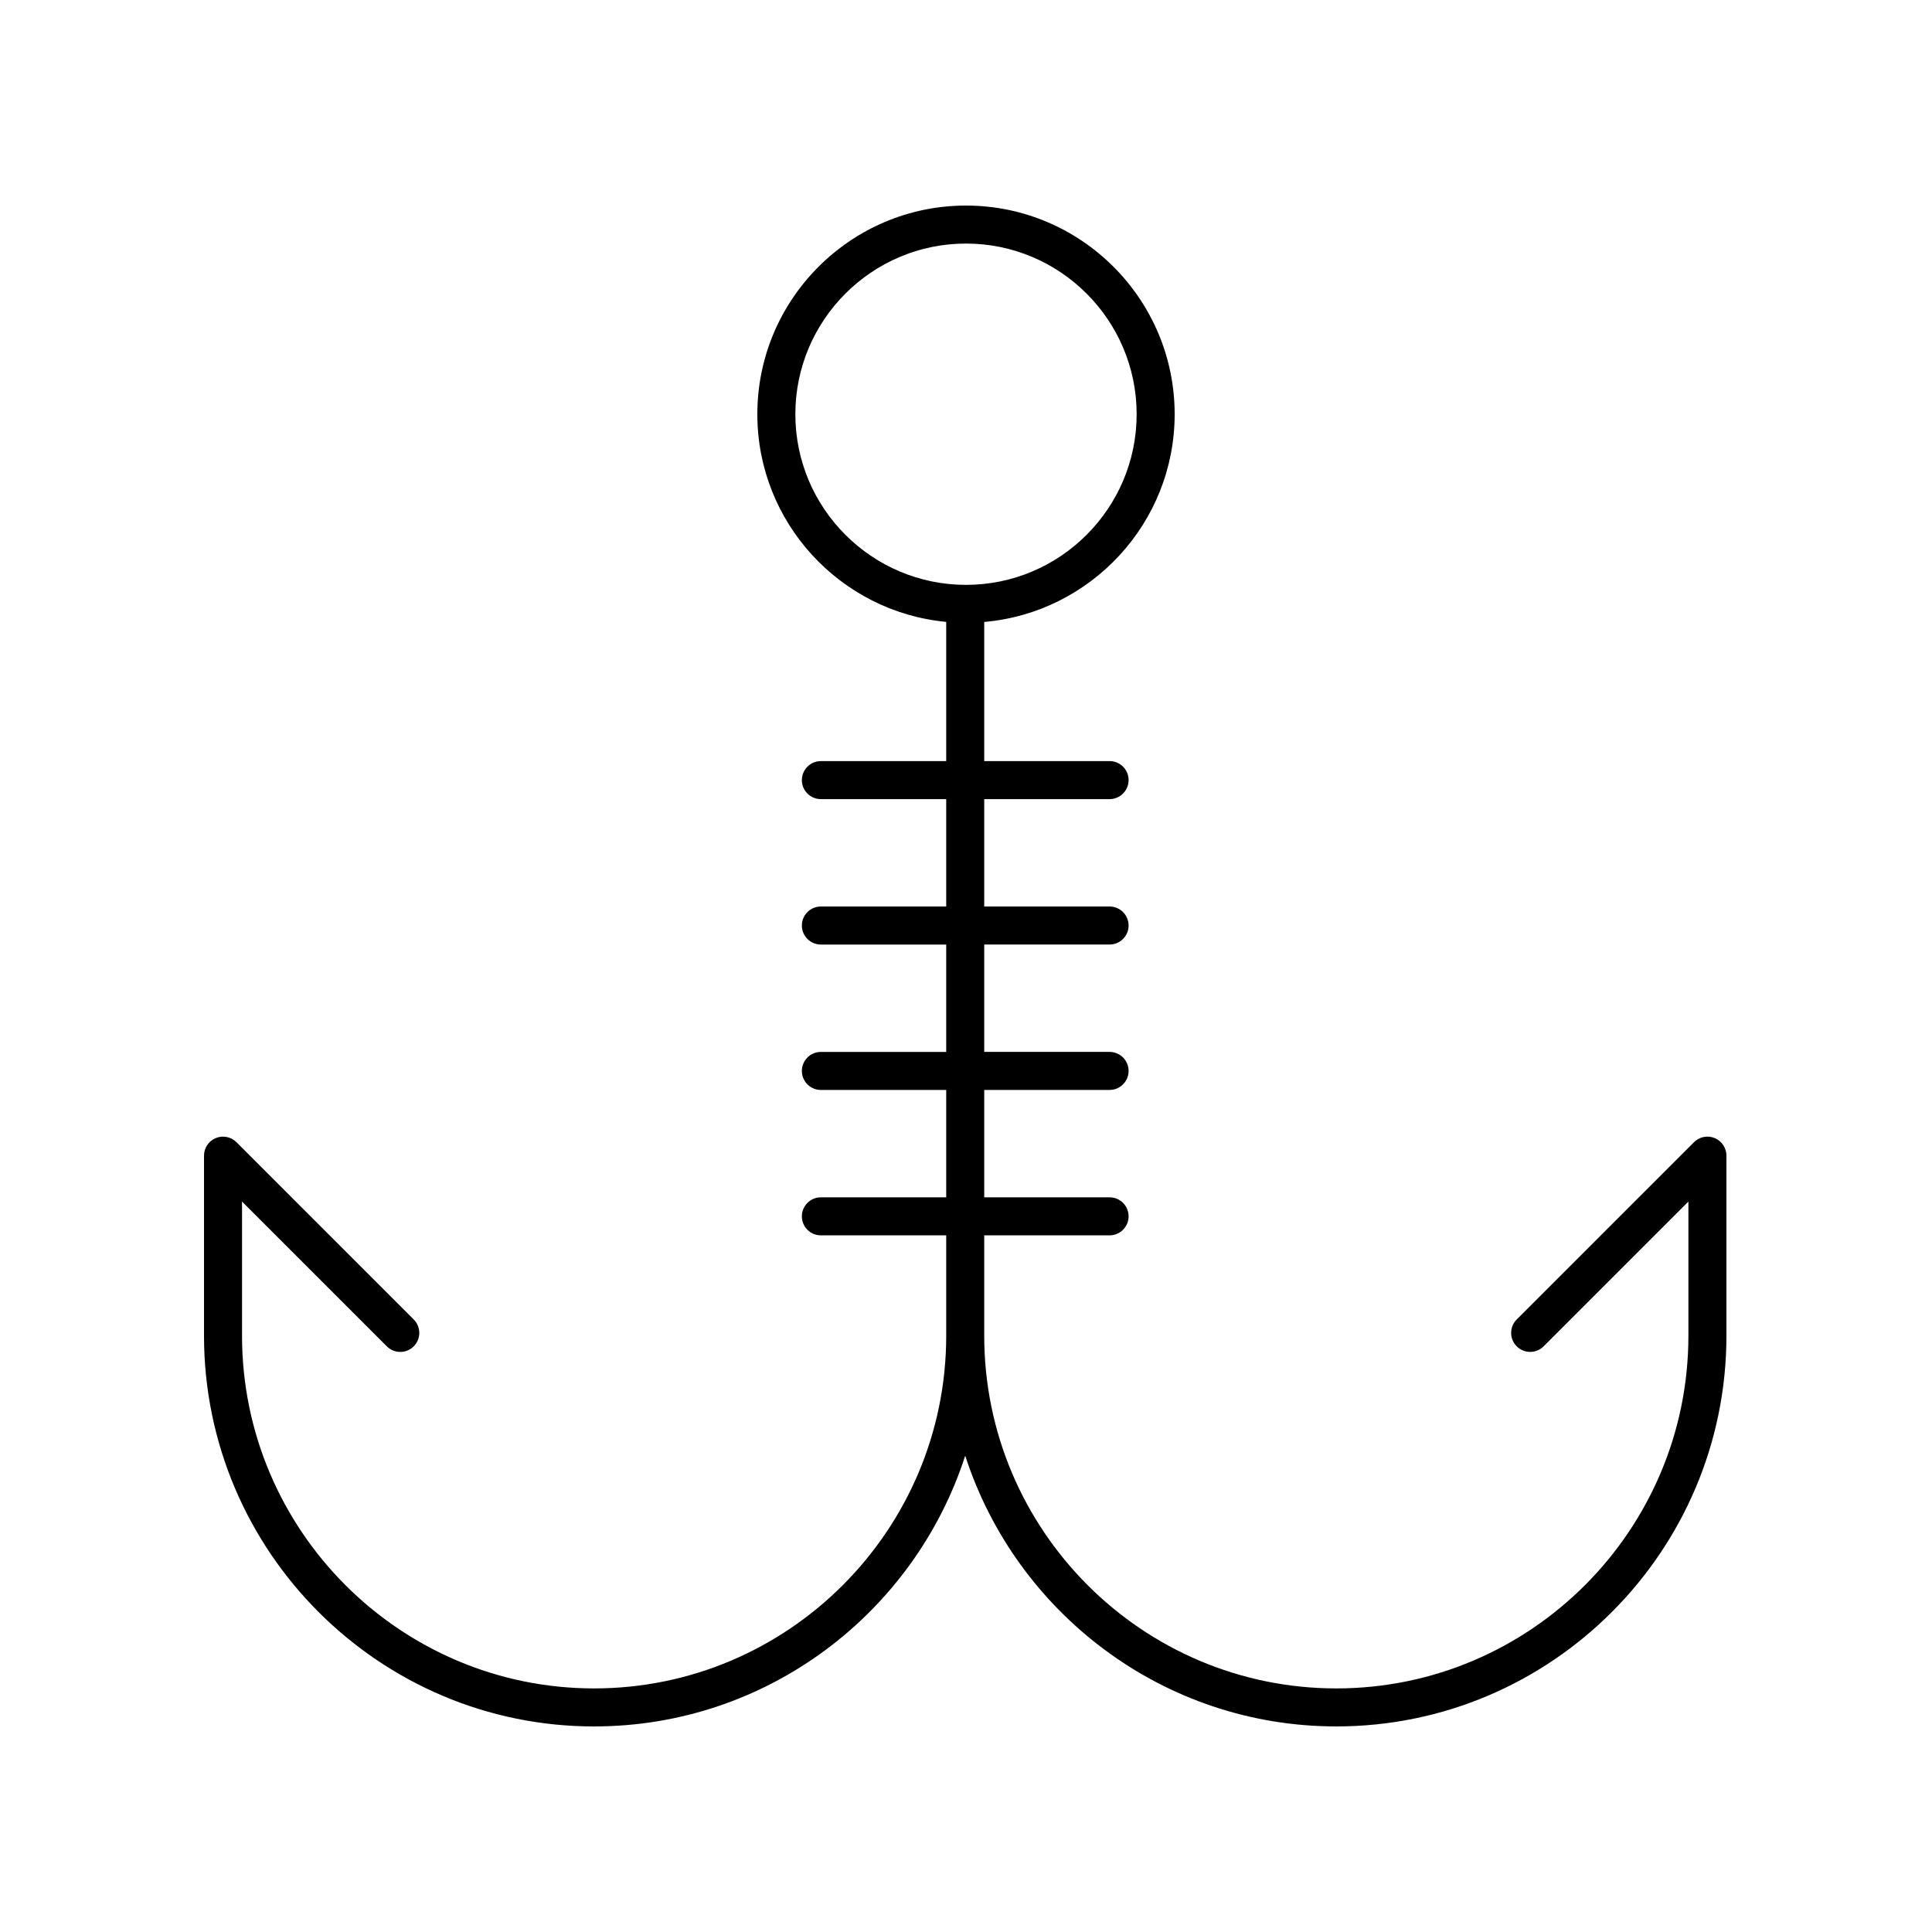
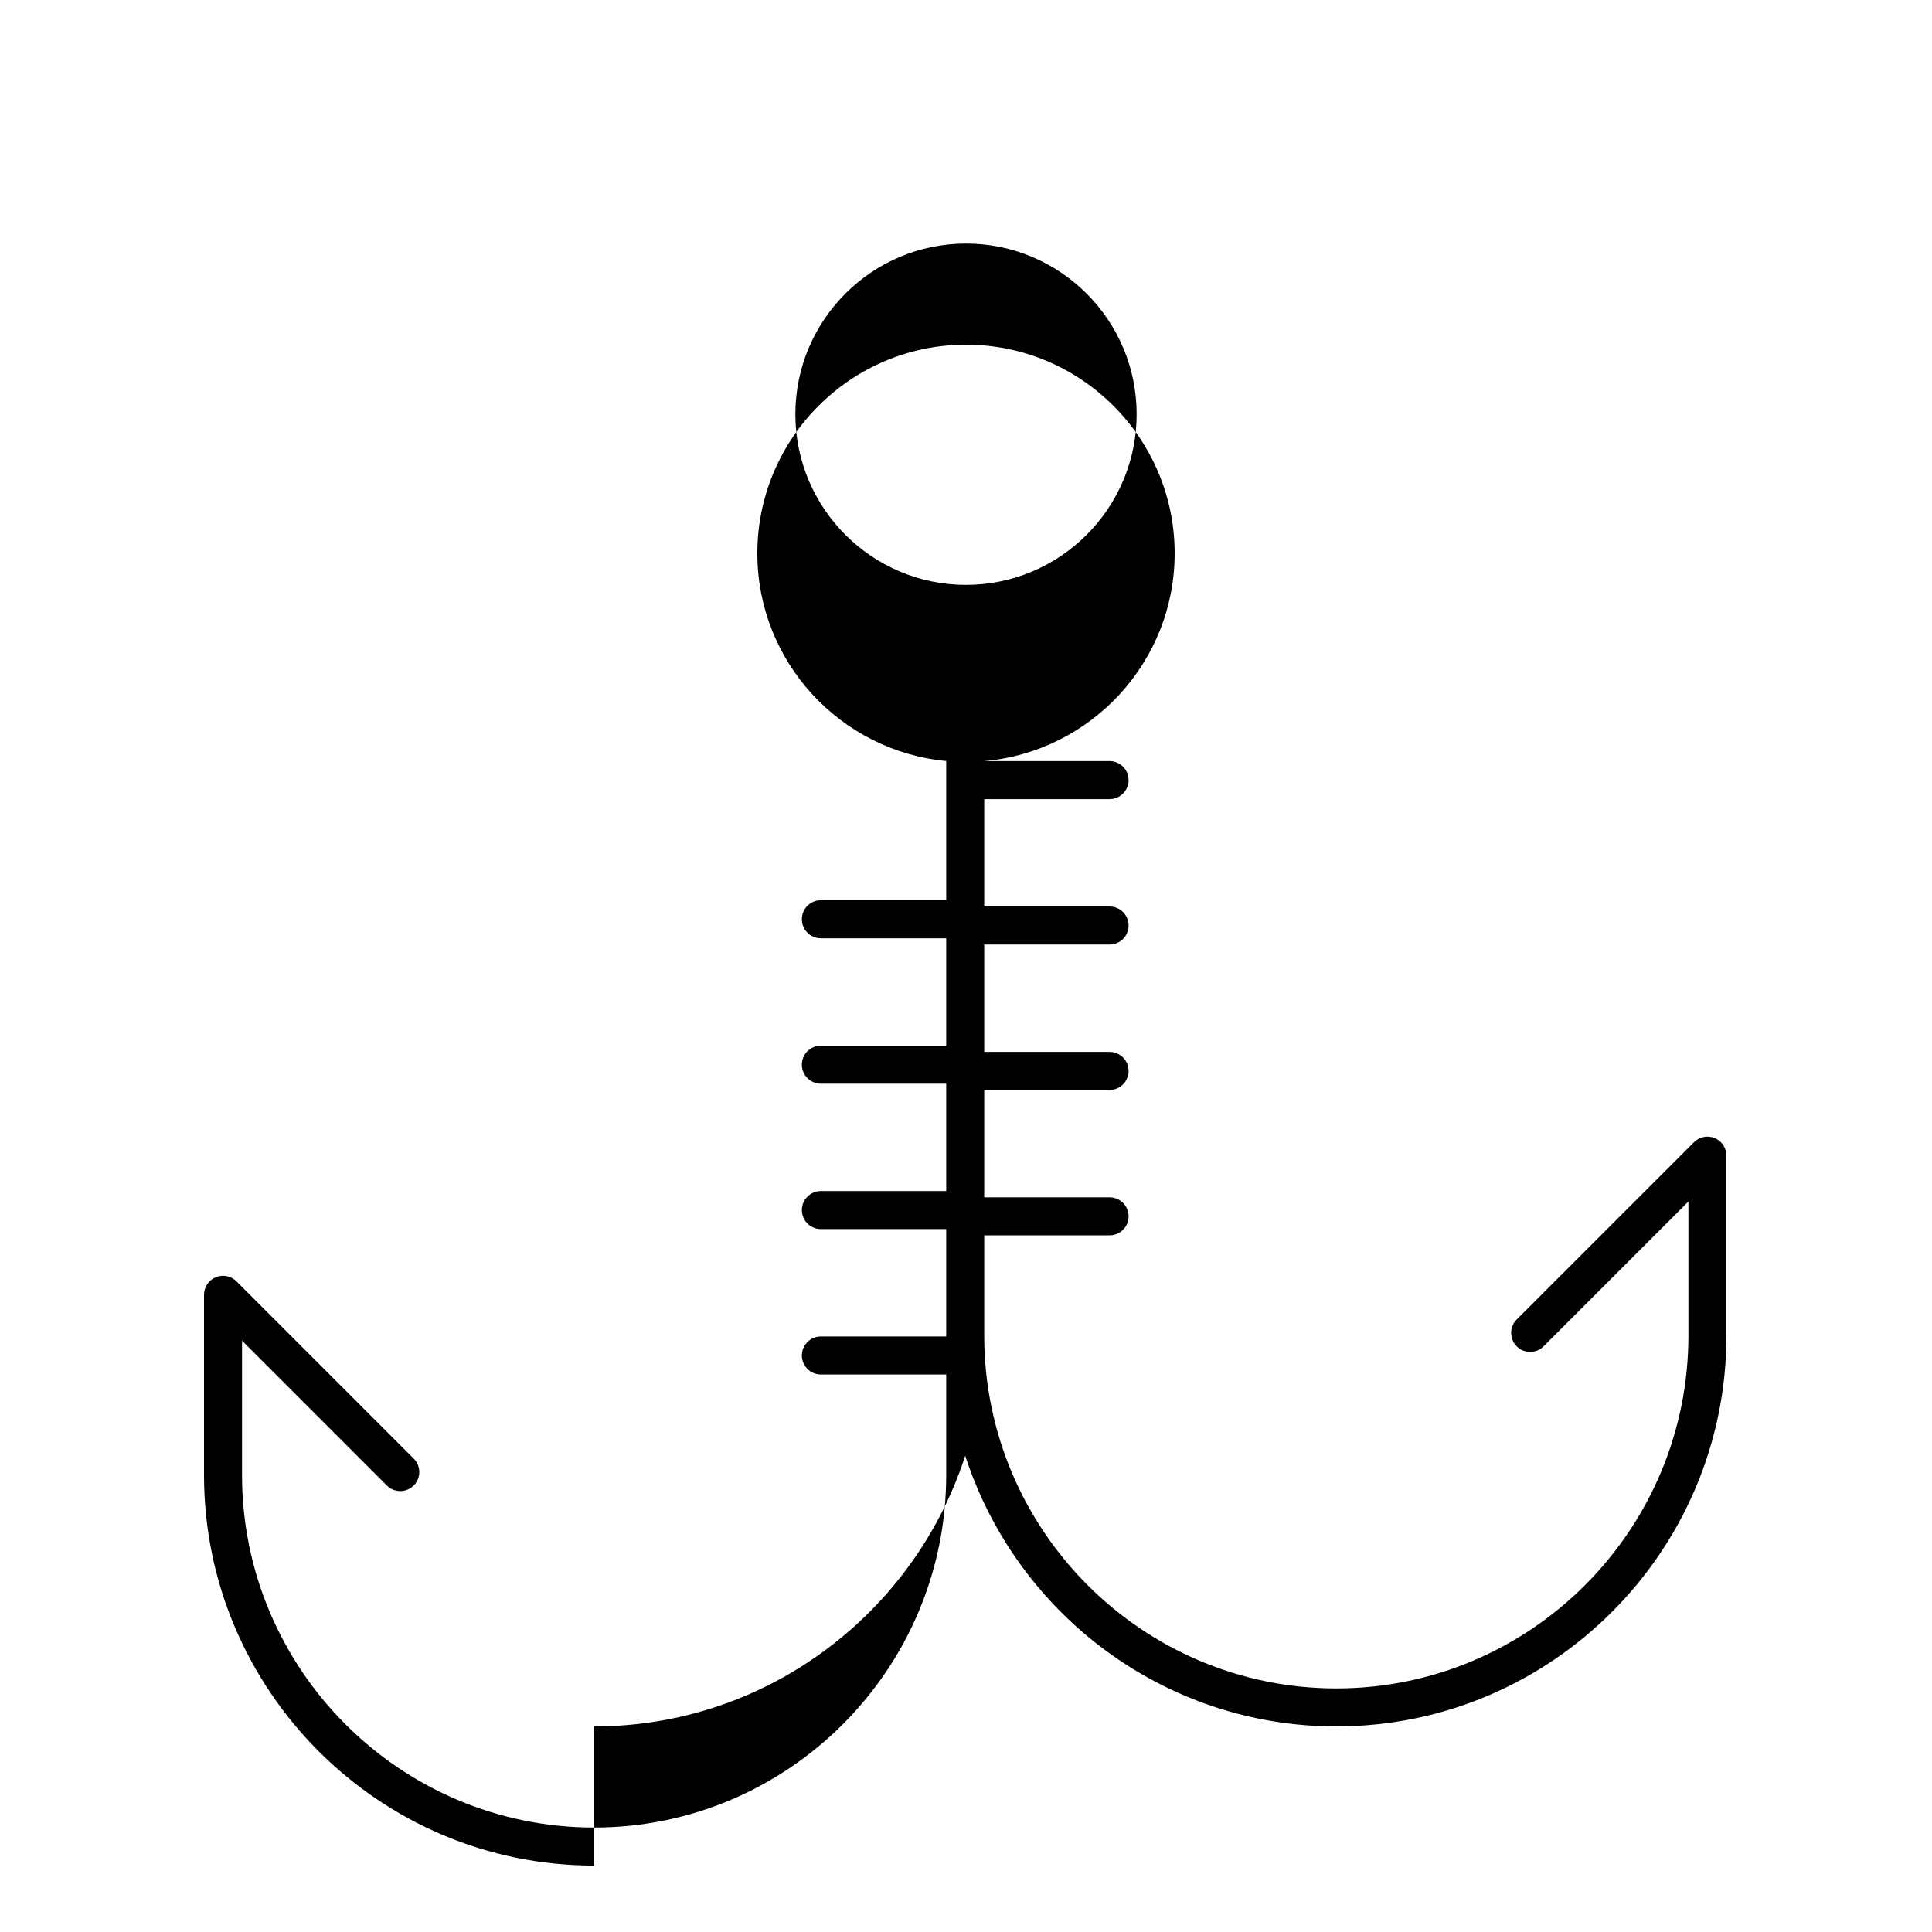
<svg xmlns="http://www.w3.org/2000/svg" fill="#000000" width="800px" height="800px" version="1.1" viewBox="144 144 512 512">
-   <path d="m301.45 601.52c45.926 0 84.906-30.172 98.344-71.75 13.438 41.578 52.422 71.75 98.348 71.75 57.004 0 103.38-46.457 103.38-103.55v-47.711c0-2.035-1.227-3.875-3.109-4.656-1.891-0.785-4.051-0.352-5.492 1.094l-46.973 46.973c-1.969 1.969-1.969 5.156 0 7.125s5.156 1.969 7.125 0l38.371-38.371v35.547c0 51.543-41.855 93.477-93.305 93.477s-93.309-41.934-93.309-93.477v-26.59h33.219c2.781 0 5.039-2.254 5.039-5.039 0-2.781-2.254-5.039-5.039-5.039h-33.219v-28.457h33.219c2.781 0 5.039-2.254 5.039-5.039 0-2.781-2.254-5.039-5.039-5.039h-33.219v-28.457h33.219c2.781 0 5.039-2.254 5.039-5.039 0-2.781-2.254-5.039-5.039-5.039h-33.219v-28.457h33.219c2.781 0 5.039-2.254 5.039-5.039 0-2.781-2.254-5.039-5.039-5.039h-33.219v-36.871c28.234-2.461 50.465-26.195 50.465-55.055 0-30.488-24.805-55.293-55.297-55.293s-55.297 24.809-55.297 55.297c0 28.723 22.016 52.383 50.055 55.035v36.891h-33.215c-2.781 0-5.039 2.254-5.039 5.039 0 2.781 2.254 5.039 5.039 5.039h33.215v28.457h-33.215c-2.781 0-5.039 2.254-5.039 5.039 0 2.781 2.254 5.039 5.039 5.039h33.215v28.457h-33.215c-2.781 0-5.039 2.254-5.039 5.039 0 2.781 2.254 5.039 5.039 5.039h33.215v28.457h-33.215c-2.781 0-5.039 2.254-5.039 5.039 0 2.781 2.254 5.039 5.039 5.039h33.215v26.59c0 51.539-41.859 93.473-93.309 93.473s-93.309-41.934-93.309-93.477v-35.547l38.375 38.375c1.969 1.969 5.156 1.969 7.125 0s1.969-5.156 0-7.125l-46.973-46.973c-1.445-1.445-3.606-1.879-5.492-1.094-1.883 0.781-3.109 2.617-3.109 4.656v47.711c0 57.094 46.379 103.55 103.38 103.55zm53.328-347.75c0-24.934 20.285-45.223 45.223-45.223 24.934 0 45.223 20.289 45.223 45.223 0 24.938-20.289 45.227-45.223 45.227-24.938-0.004-45.223-20.289-45.223-45.227z" />
+   <path d="m301.45 601.52c45.926 0 84.906-30.172 98.344-71.75 13.438 41.578 52.422 71.75 98.348 71.75 57.004 0 103.38-46.457 103.38-103.55v-47.711c0-2.035-1.227-3.875-3.109-4.656-1.891-0.785-4.051-0.352-5.492 1.094l-46.973 46.973c-1.969 1.969-1.969 5.156 0 7.125s5.156 1.969 7.125 0l38.371-38.371v35.547c0 51.543-41.855 93.477-93.305 93.477s-93.309-41.934-93.309-93.477v-26.59h33.219c2.781 0 5.039-2.254 5.039-5.039 0-2.781-2.254-5.039-5.039-5.039h-33.219v-28.457h33.219c2.781 0 5.039-2.254 5.039-5.039 0-2.781-2.254-5.039-5.039-5.039h-33.219v-28.457h33.219c2.781 0 5.039-2.254 5.039-5.039 0-2.781-2.254-5.039-5.039-5.039h-33.219v-28.457h33.219c2.781 0 5.039-2.254 5.039-5.039 0-2.781-2.254-5.039-5.039-5.039h-33.219c28.234-2.461 50.465-26.195 50.465-55.055 0-30.488-24.805-55.293-55.297-55.293s-55.297 24.809-55.297 55.297c0 28.723 22.016 52.383 50.055 55.035v36.891h-33.215c-2.781 0-5.039 2.254-5.039 5.039 0 2.781 2.254 5.039 5.039 5.039h33.215v28.457h-33.215c-2.781 0-5.039 2.254-5.039 5.039 0 2.781 2.254 5.039 5.039 5.039h33.215v28.457h-33.215c-2.781 0-5.039 2.254-5.039 5.039 0 2.781 2.254 5.039 5.039 5.039h33.215v28.457h-33.215c-2.781 0-5.039 2.254-5.039 5.039 0 2.781 2.254 5.039 5.039 5.039h33.215v26.59c0 51.539-41.859 93.473-93.309 93.473s-93.309-41.934-93.309-93.477v-35.547l38.375 38.375c1.969 1.969 5.156 1.969 7.125 0s1.969-5.156 0-7.125l-46.973-46.973c-1.445-1.445-3.606-1.879-5.492-1.094-1.883 0.781-3.109 2.617-3.109 4.656v47.711c0 57.094 46.379 103.55 103.38 103.55zm53.328-347.75c0-24.934 20.285-45.223 45.223-45.223 24.934 0 45.223 20.289 45.223 45.223 0 24.938-20.289 45.227-45.223 45.227-24.938-0.004-45.223-20.289-45.223-45.227z" />
</svg>